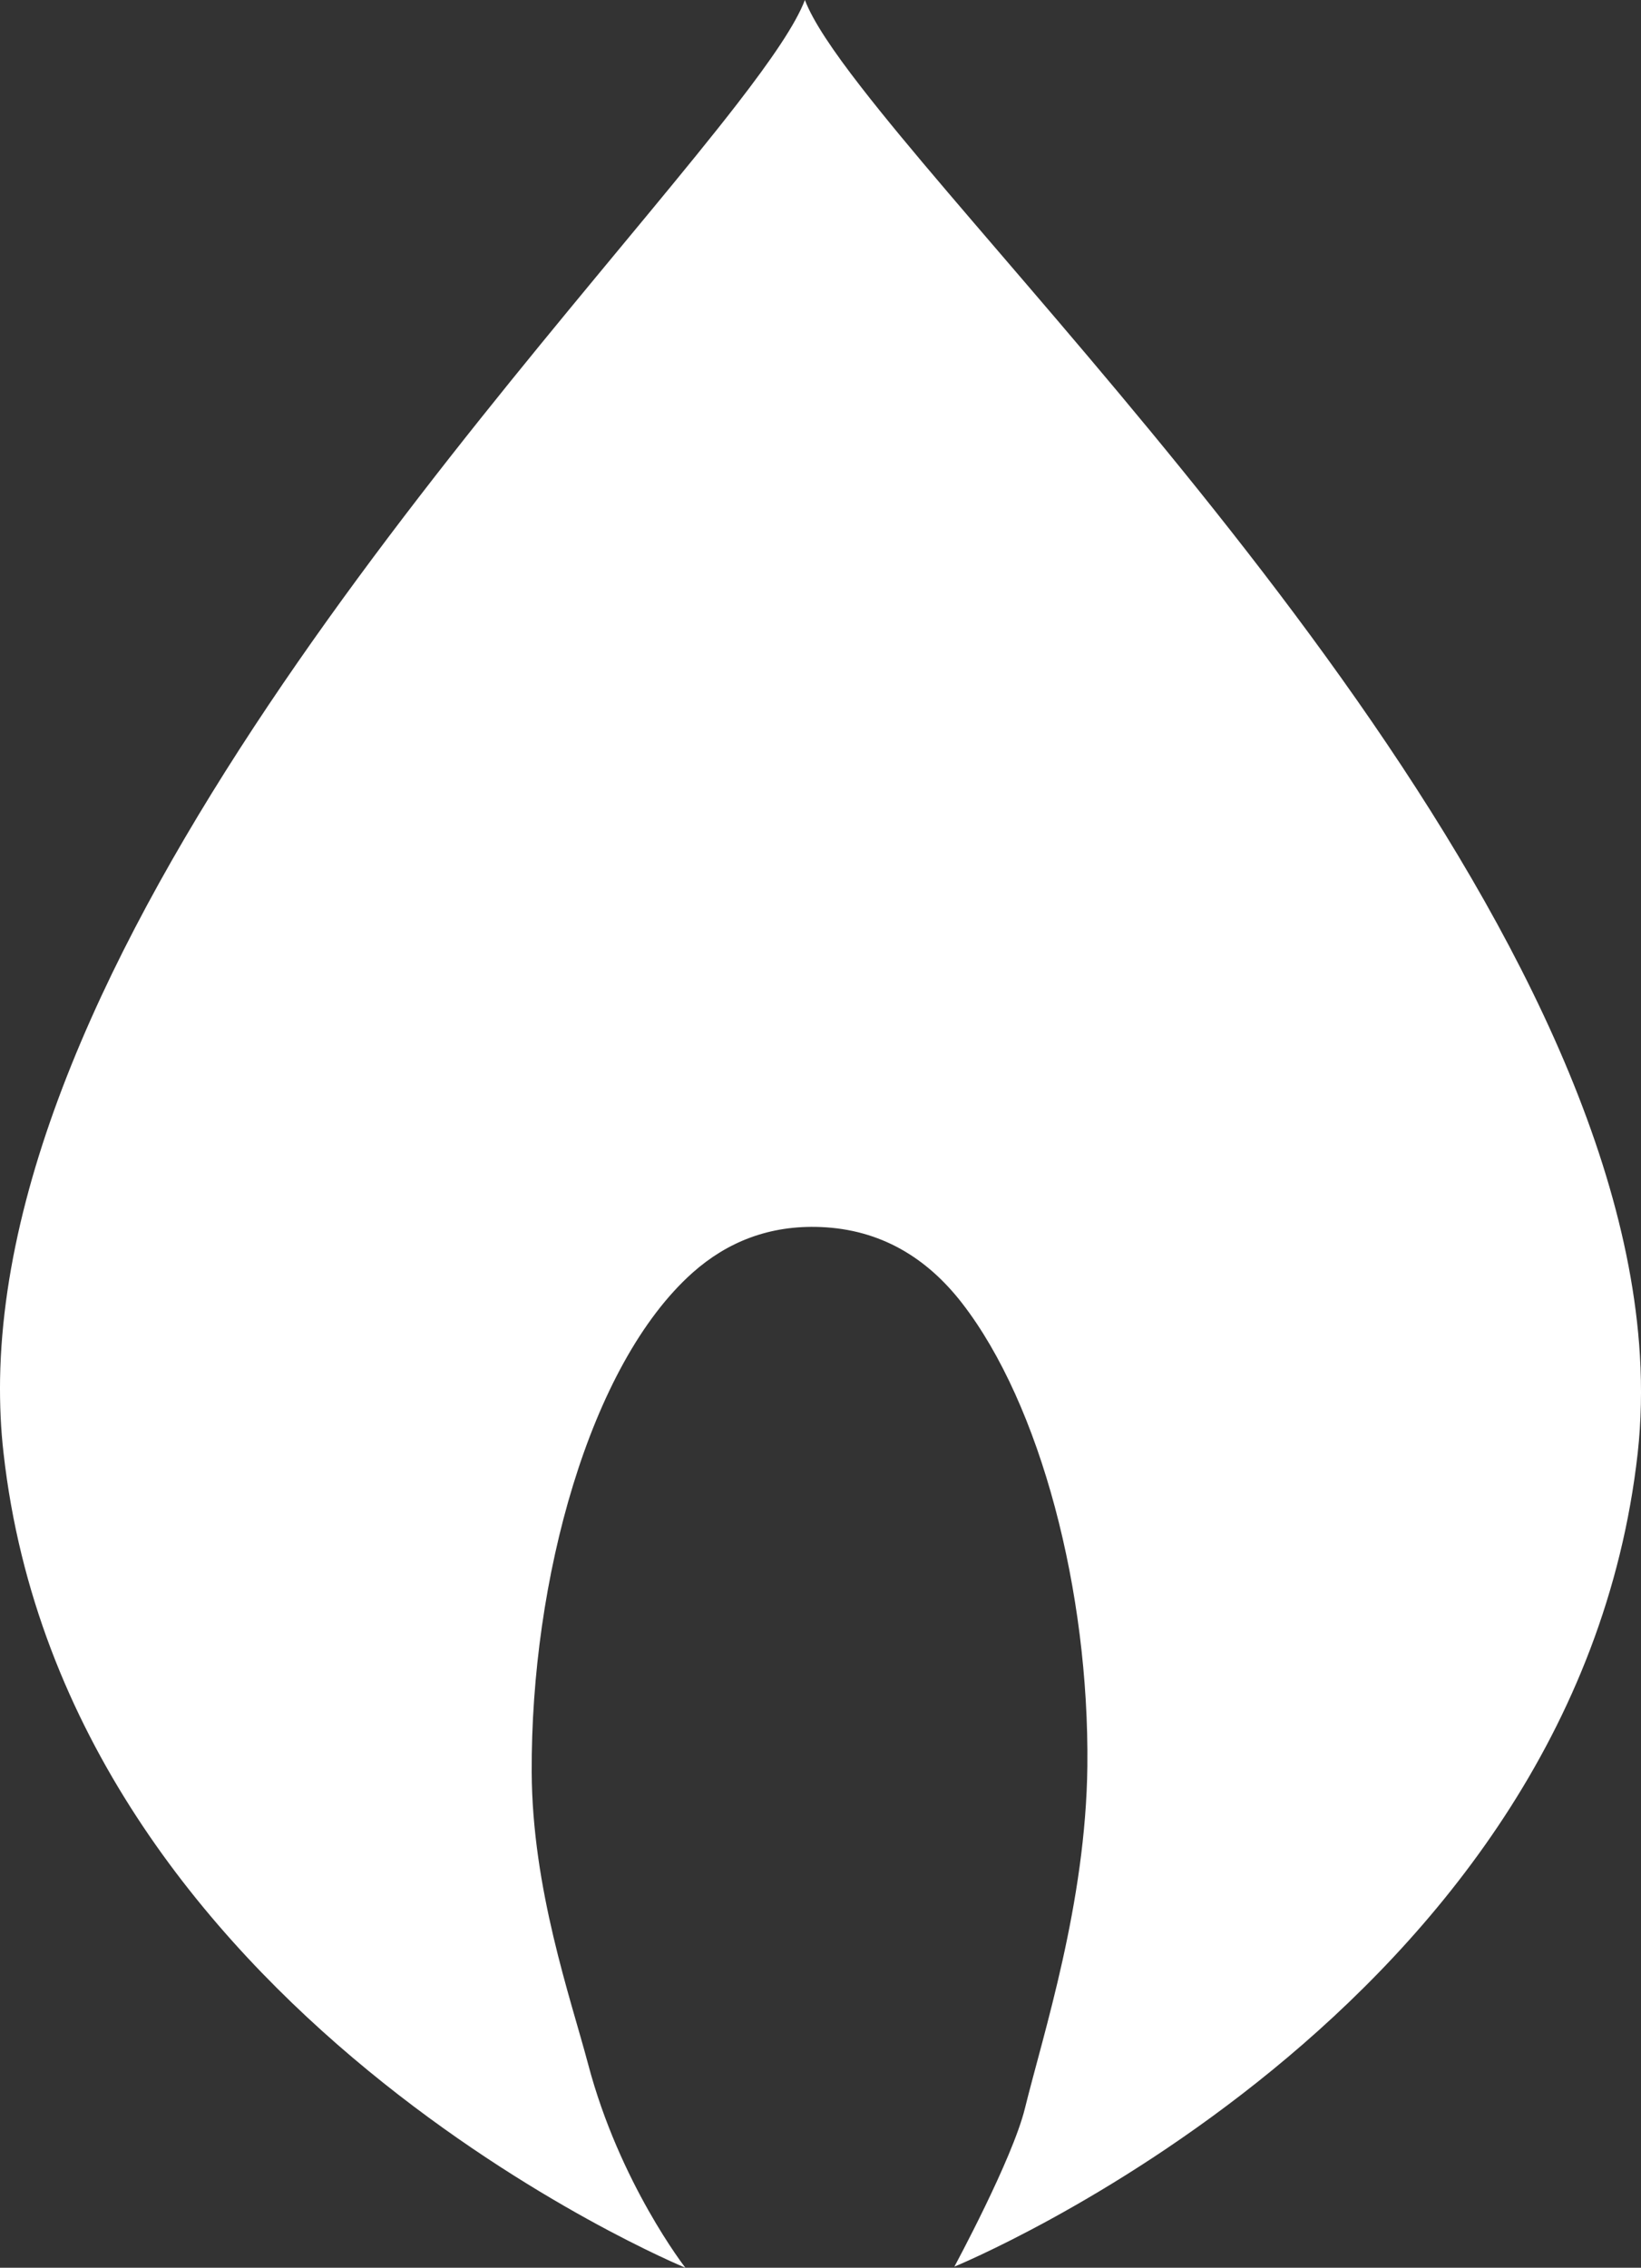
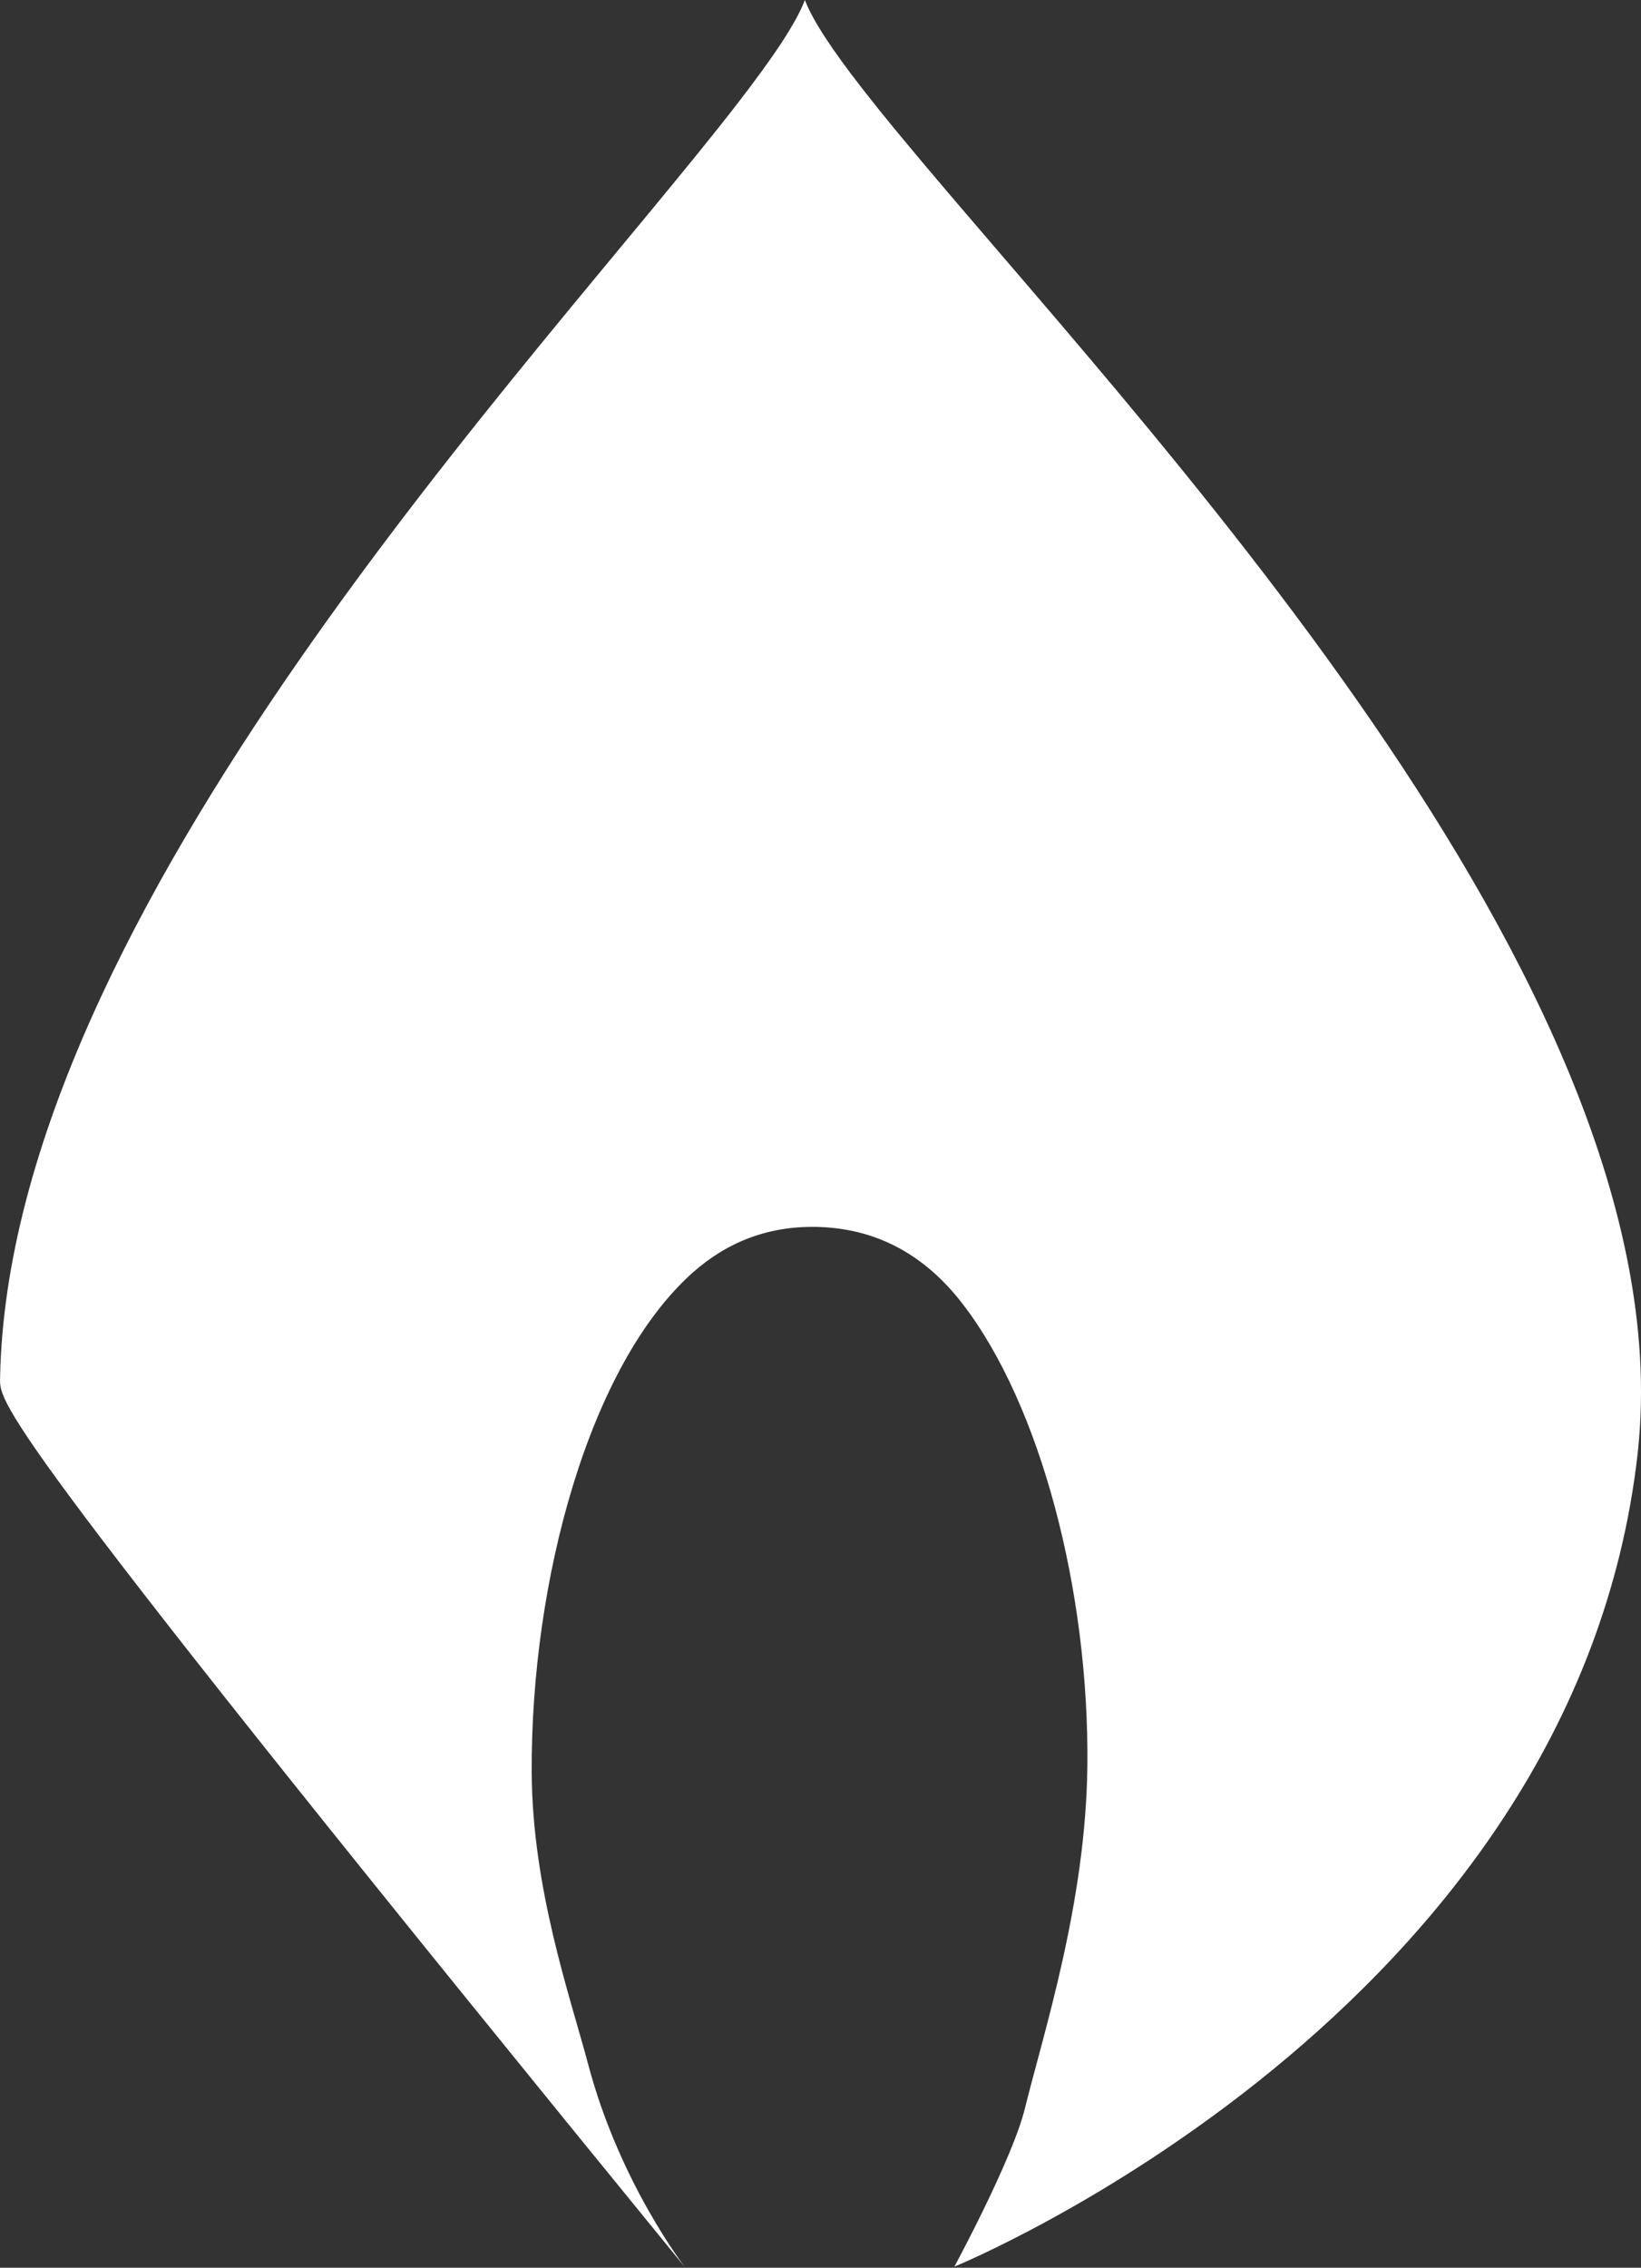
<svg xmlns="http://www.w3.org/2000/svg" version="1.1" id="Ebene_1" x="0px" y="0px" width="148.709px" height="205.432px" viewBox="0 0 148.709 205.432" enable-background="new 0 0 148.709 205.432" xml:space="preserve">
  <rect x="0" y="0" width="148.709" height="205.432" fill="#333333" stroke="none" />
  <g>
    <g>
-       <path fill="#FFFFFF" d="M0.006,124.926C0.719,82.735,48.963,32.456,66.774,9.45c3.15-4.073,5.341-7.277,6.166-9.45    c0.719,1.893,2.515,4.571,5.117,7.916c16.974,21.876,67.986,72.159,70.552,114.86c0.182,3.001,0.12,5.966-0.2,8.874    c-5.7,50.73-61.923,73.683-61.923,73.683s5.255-9.714,6.389-14.322c1.689-6.847,5.523-18.595,5.663-31.012    c0.172-15.833-4.23-32.754-11.352-41.942c-3.194-4.122-7.389-6.683-12.824-6.901c-4.65-0.187-8.473,1.36-11.604,4.142    c-9.347,8.342-14.654,27.84-14.575,45.245c0.05,10.573,3.497,20.363,5.111,26.438c2.849,10.797,8.815,18.451,8.815,18.451    S6.021,182.381,0.323,131.65C0.067,129.441-0.026,127.191,0.006,124.926z" />
+       <path fill="#FFFFFF" d="M0.006,124.926C0.719,82.735,48.963,32.456,66.774,9.45c3.15-4.073,5.341-7.277,6.166-9.45    c0.719,1.893,2.515,4.571,5.117,7.916c16.974,21.876,67.986,72.159,70.552,114.86c0.182,3.001,0.12,5.966-0.2,8.874    c-5.7,50.73-61.923,73.683-61.923,73.683s5.255-9.714,6.389-14.322c1.689-6.847,5.523-18.595,5.663-31.012    c0.172-15.833-4.23-32.754-11.352-41.942c-3.194-4.122-7.389-6.683-12.824-6.901c-4.65-0.187-8.473,1.36-11.604,4.142    c-9.347,8.342-14.654,27.84-14.575,45.245c0.05,10.573,3.497,20.363,5.111,26.438c2.849,10.797,8.815,18.451,8.815,18.451    C0.067,129.441-0.026,127.191,0.006,124.926z" />
    </g>
  </g>
</svg>